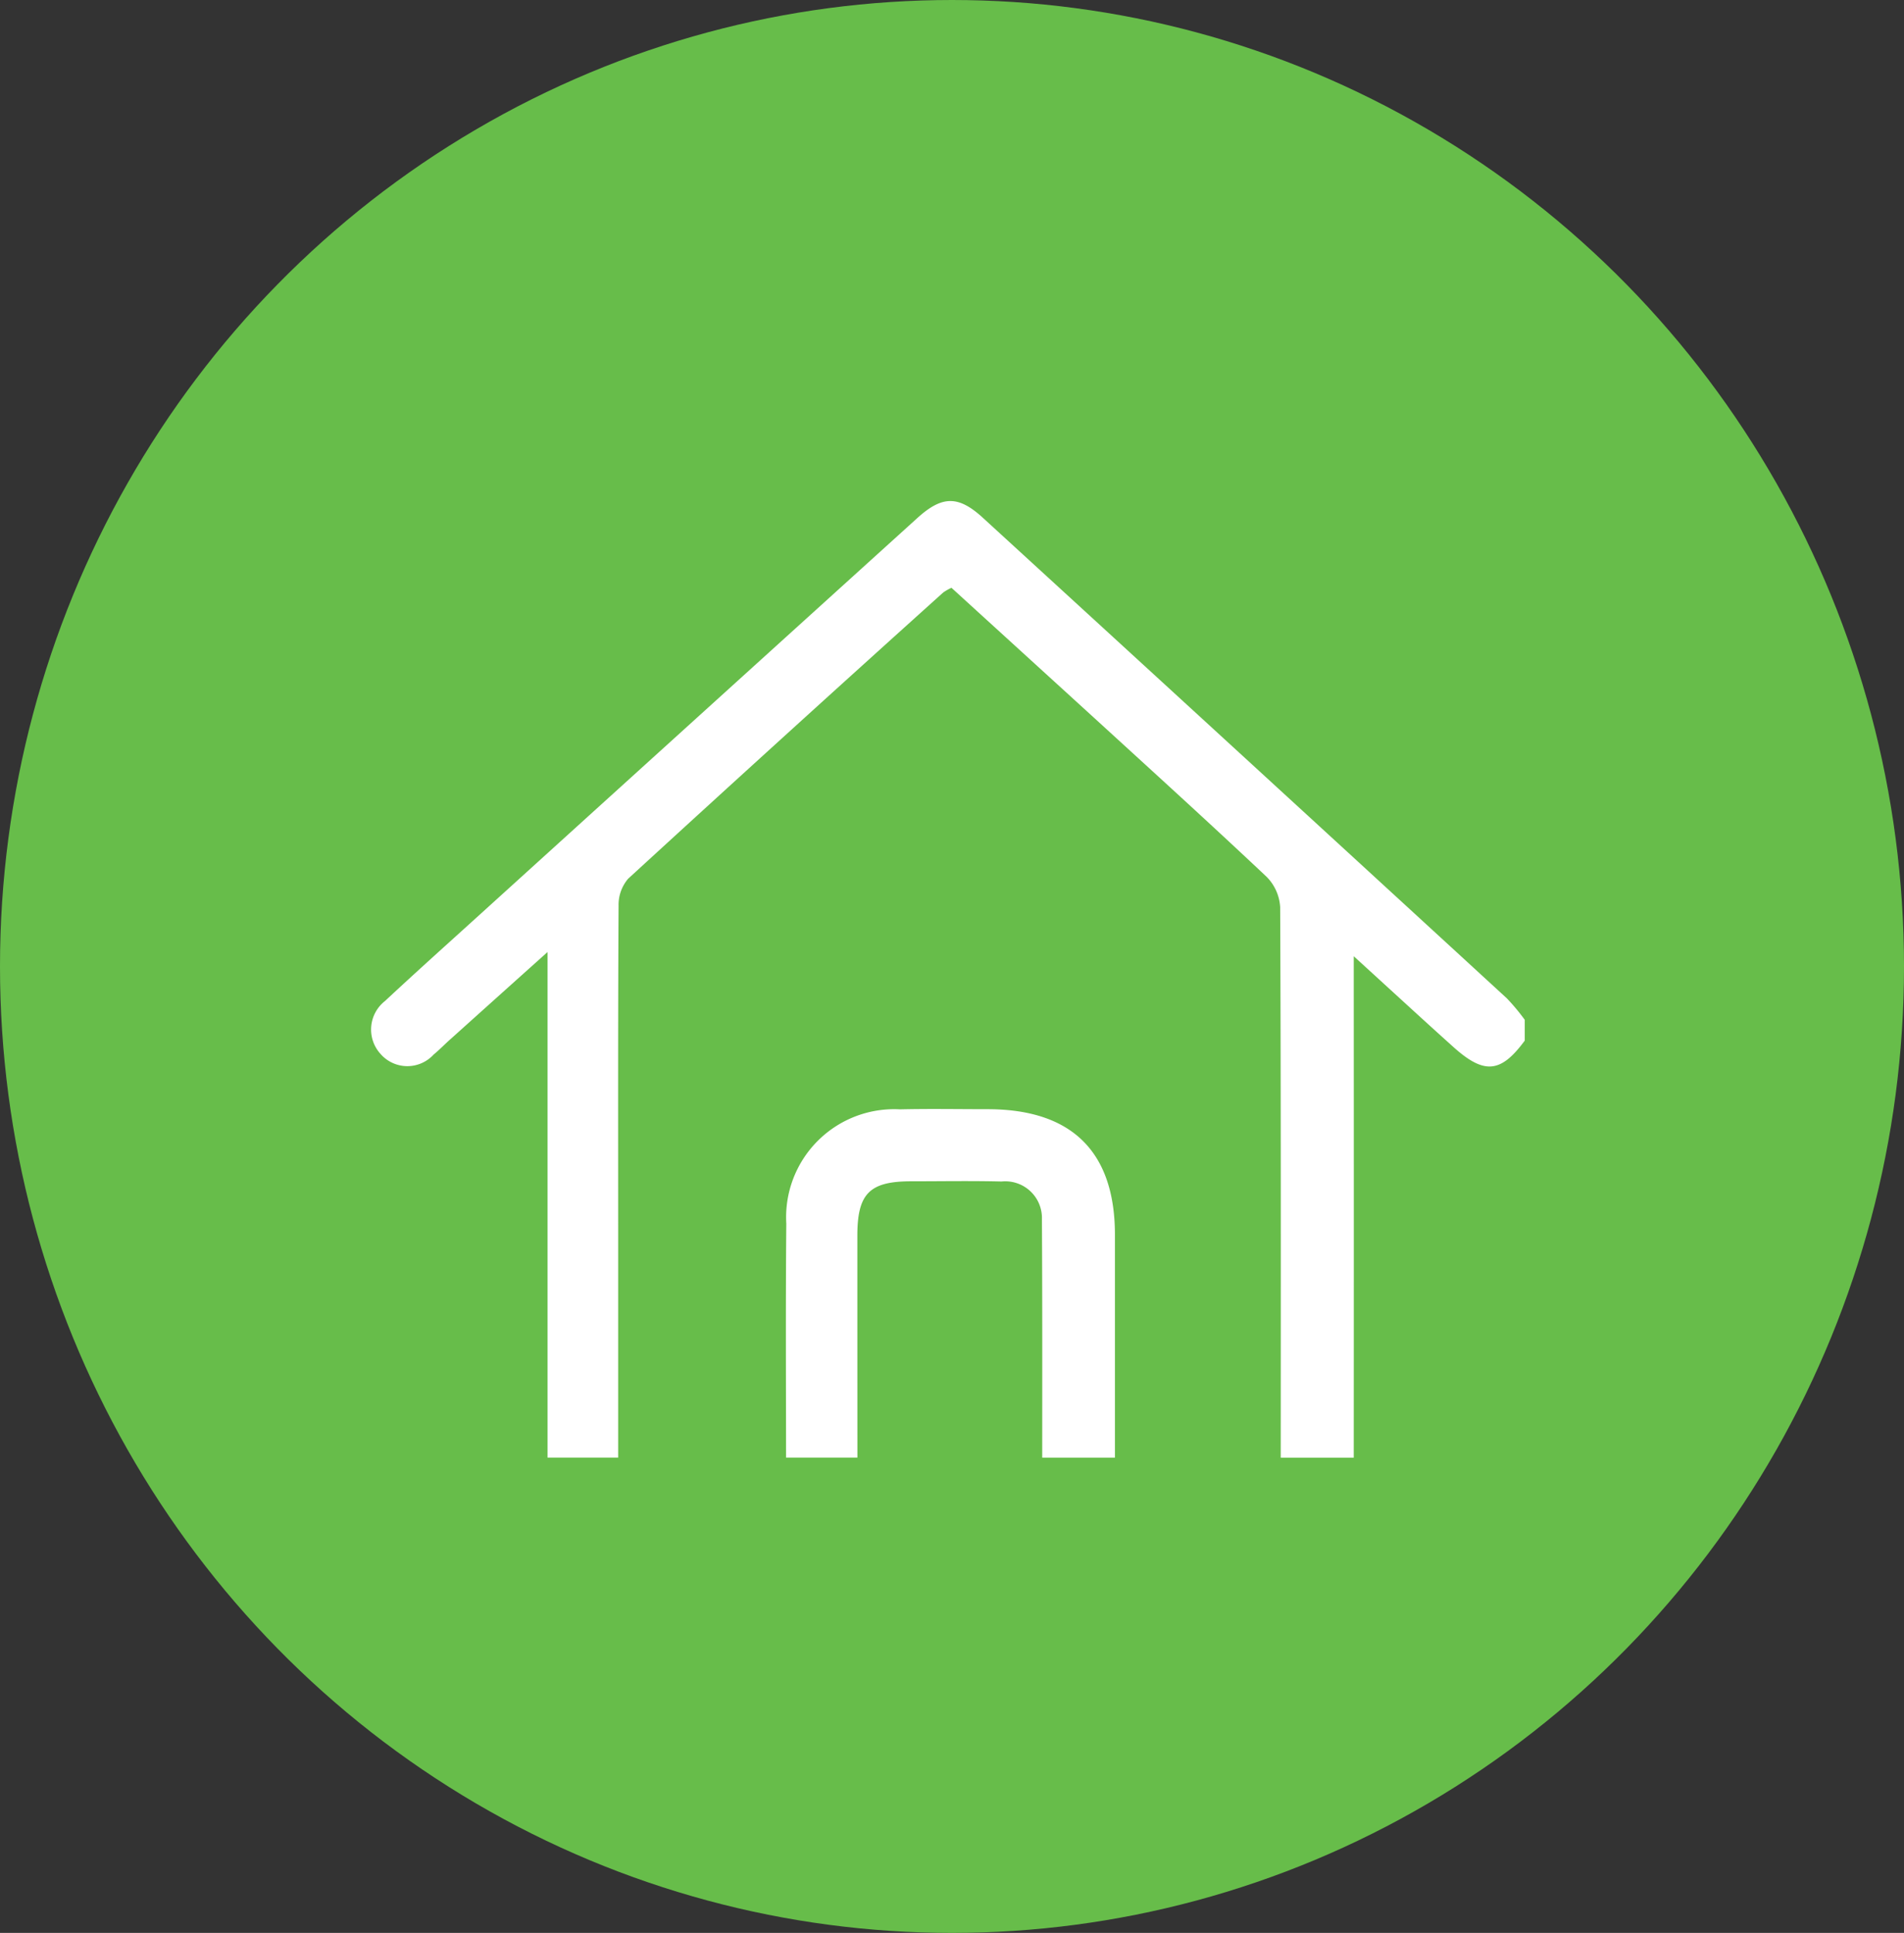
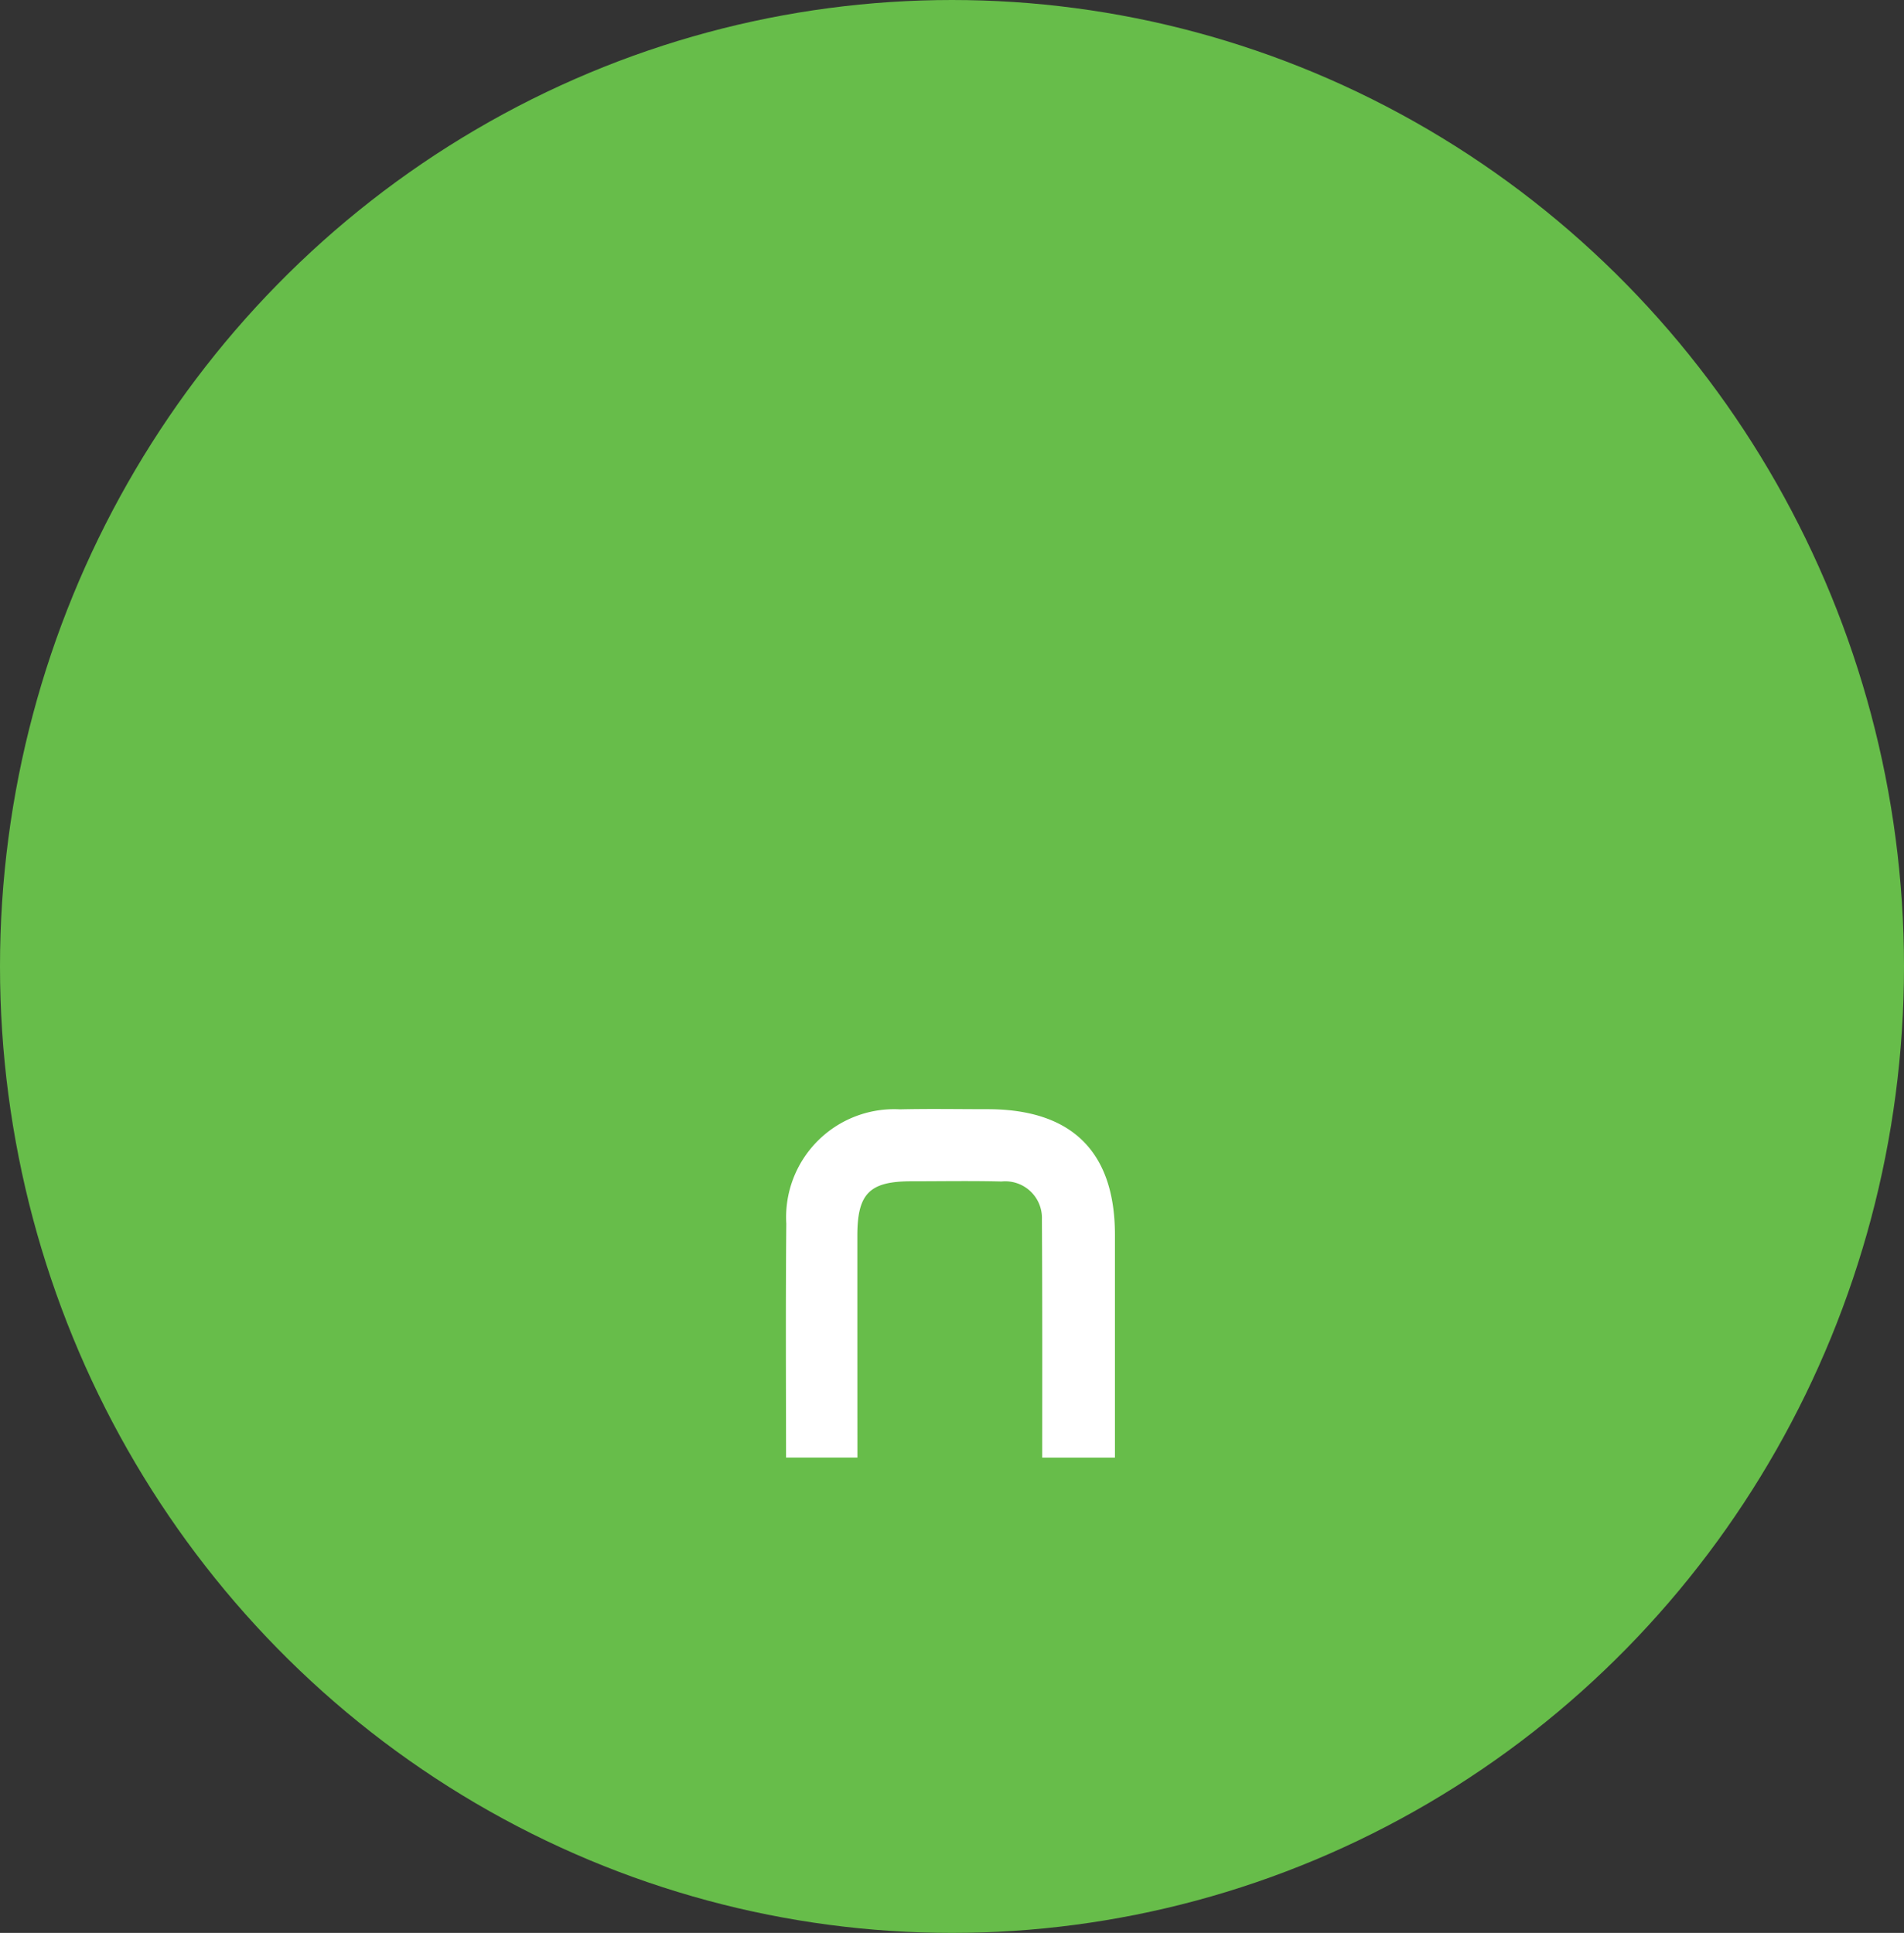
<svg xmlns="http://www.w3.org/2000/svg" width="66" height="67" viewBox="0 0 66 67">
  <rect x="0" y="0" width="66" height="67" fill="#333333" stroke="none" />
  <g id="Group_7564" data-name="Group 7564" transform="translate(0 0.385)">
    <ellipse id="Ellipse_85" data-name="Ellipse 85" cx="33" cy="33.5" rx="33" ry="33.5" transform="translate(0 -0.385)" fill="#67bd4a" />
    <g id="Group_7563" data-name="Group 7563" transform="translate(12.86 16.981)">
-       <path id="Path_13224" data-name="Path 13224" d="M1951.6,274.292c.208-.171.395-.368.6-.548,1.057-.95,2.115-1.9,3.351-3.008v1.19q0,8.167,0,16.334H1958q0-3.853,0-7.705c0-3.81-.008-7.62.014-11.429a1.39,1.39,0,0,1,.332-.932q5.438-4.987,10.922-9.922a1.749,1.749,0,0,1,.286-.162q2.477,2.258,4.968,4.529c1.992,1.822,3.991,3.636,5.955,5.488a1.624,1.624,0,0,1,.471,1.055c.027,6.36.022,12.72.019,19.08h2.531q.005-8.141,0-16.281v-1.1c1.284,1.17,2.361,2.164,3.452,3.144,1.074.964,1.645.907,2.476-.22v-.72a7.179,7.179,0,0,0-.623-.747q-9.075-8.336-18.163-16.657c-.856-.783-1.416-.762-2.271.012q-7.566,6.853-15.127,13.71c-1.11,1.007-2.228,2.007-3.323,3.029a1.255,1.255,0,0,0-.16,1.831A1.232,1.232,0,0,0,1951.6,274.292Z" transform="translate(-1949.432 -255.101)" fill="#fff" />
      <path id="Path_13225" data-name="Path 13225" d="M2031.8,376.578c0-1.458.423-1.881,1.855-1.884,1.047,0,2.1-.019,3.143.007a1.271,1.271,0,0,1,1.4,1.31c.016,2.734.012,5.469.01,8.262h2.521c0-2.613,0-5.167,0-7.721,0-2.875-1.486-4.348-4.388-4.357-1.02,0-2.041-.019-3.06.005a3.747,3.747,0,0,0-3.944,3.961c-.024,2.7-.011,5.408-.008,8.111h2.473Q2031.8,380.425,2031.8,376.578Z" transform="translate(-2014.941 -351.113)" fill="#fff" />
    </g>
  </g>
</svg>